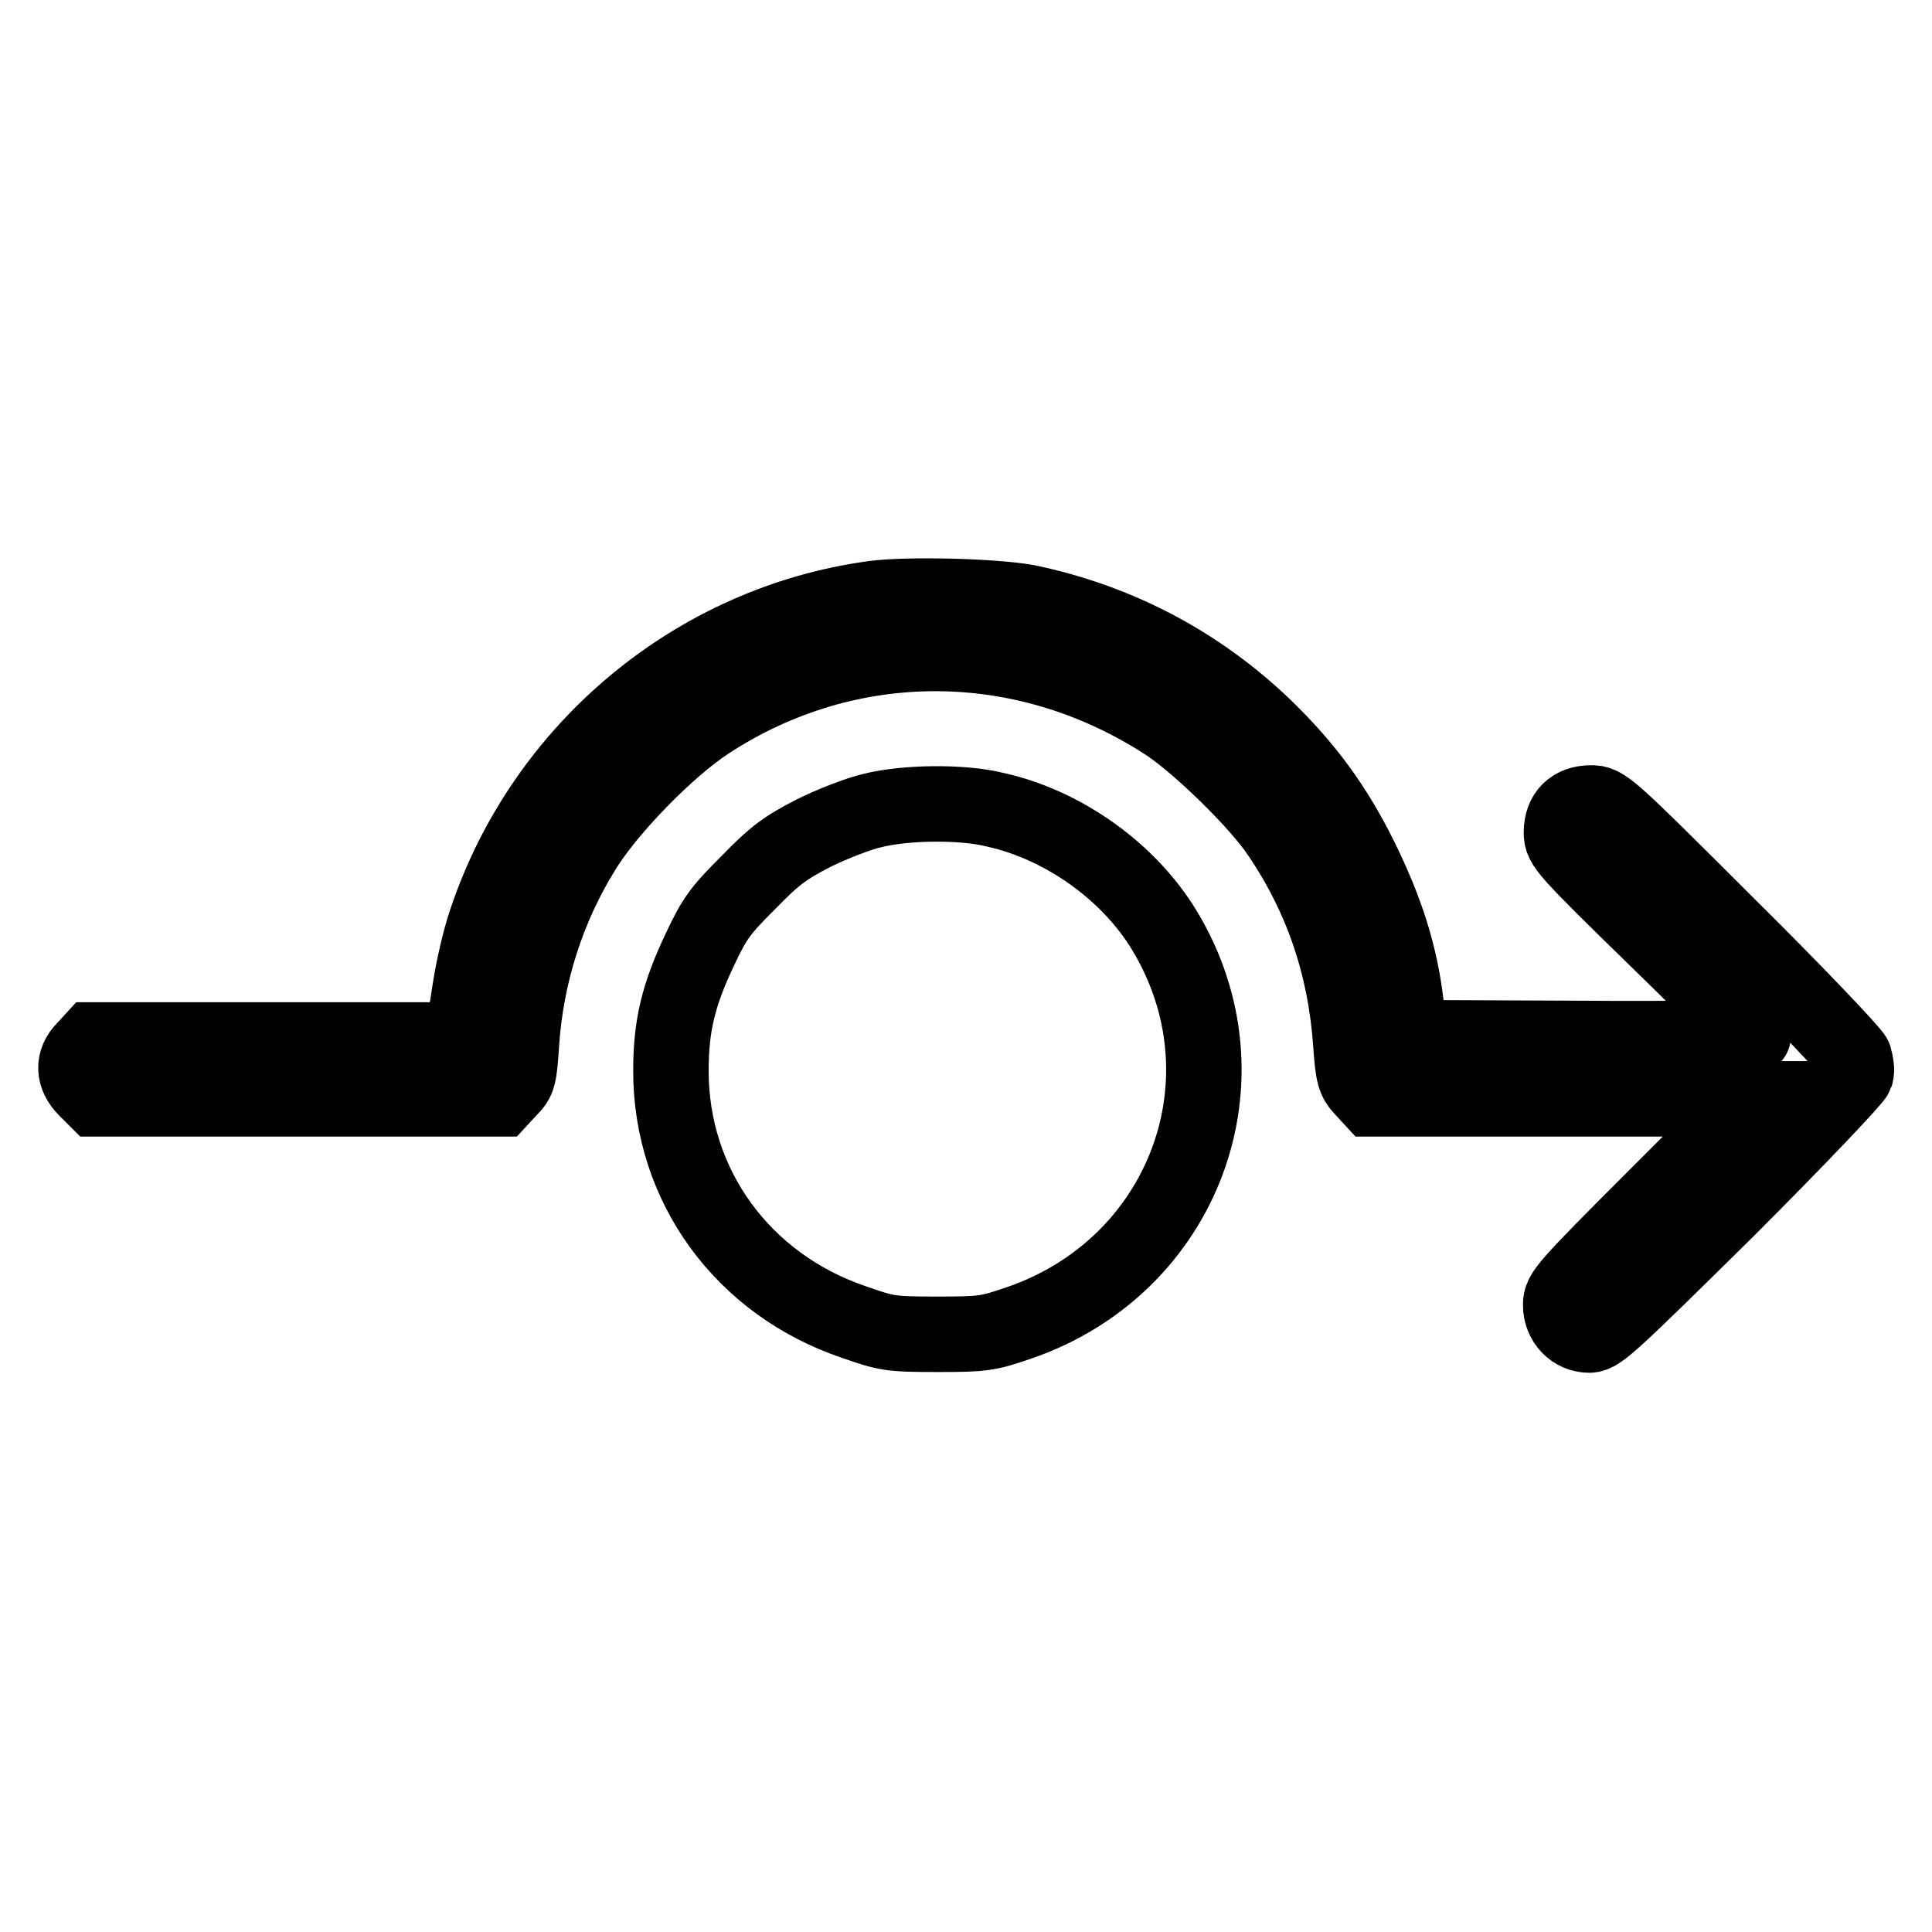
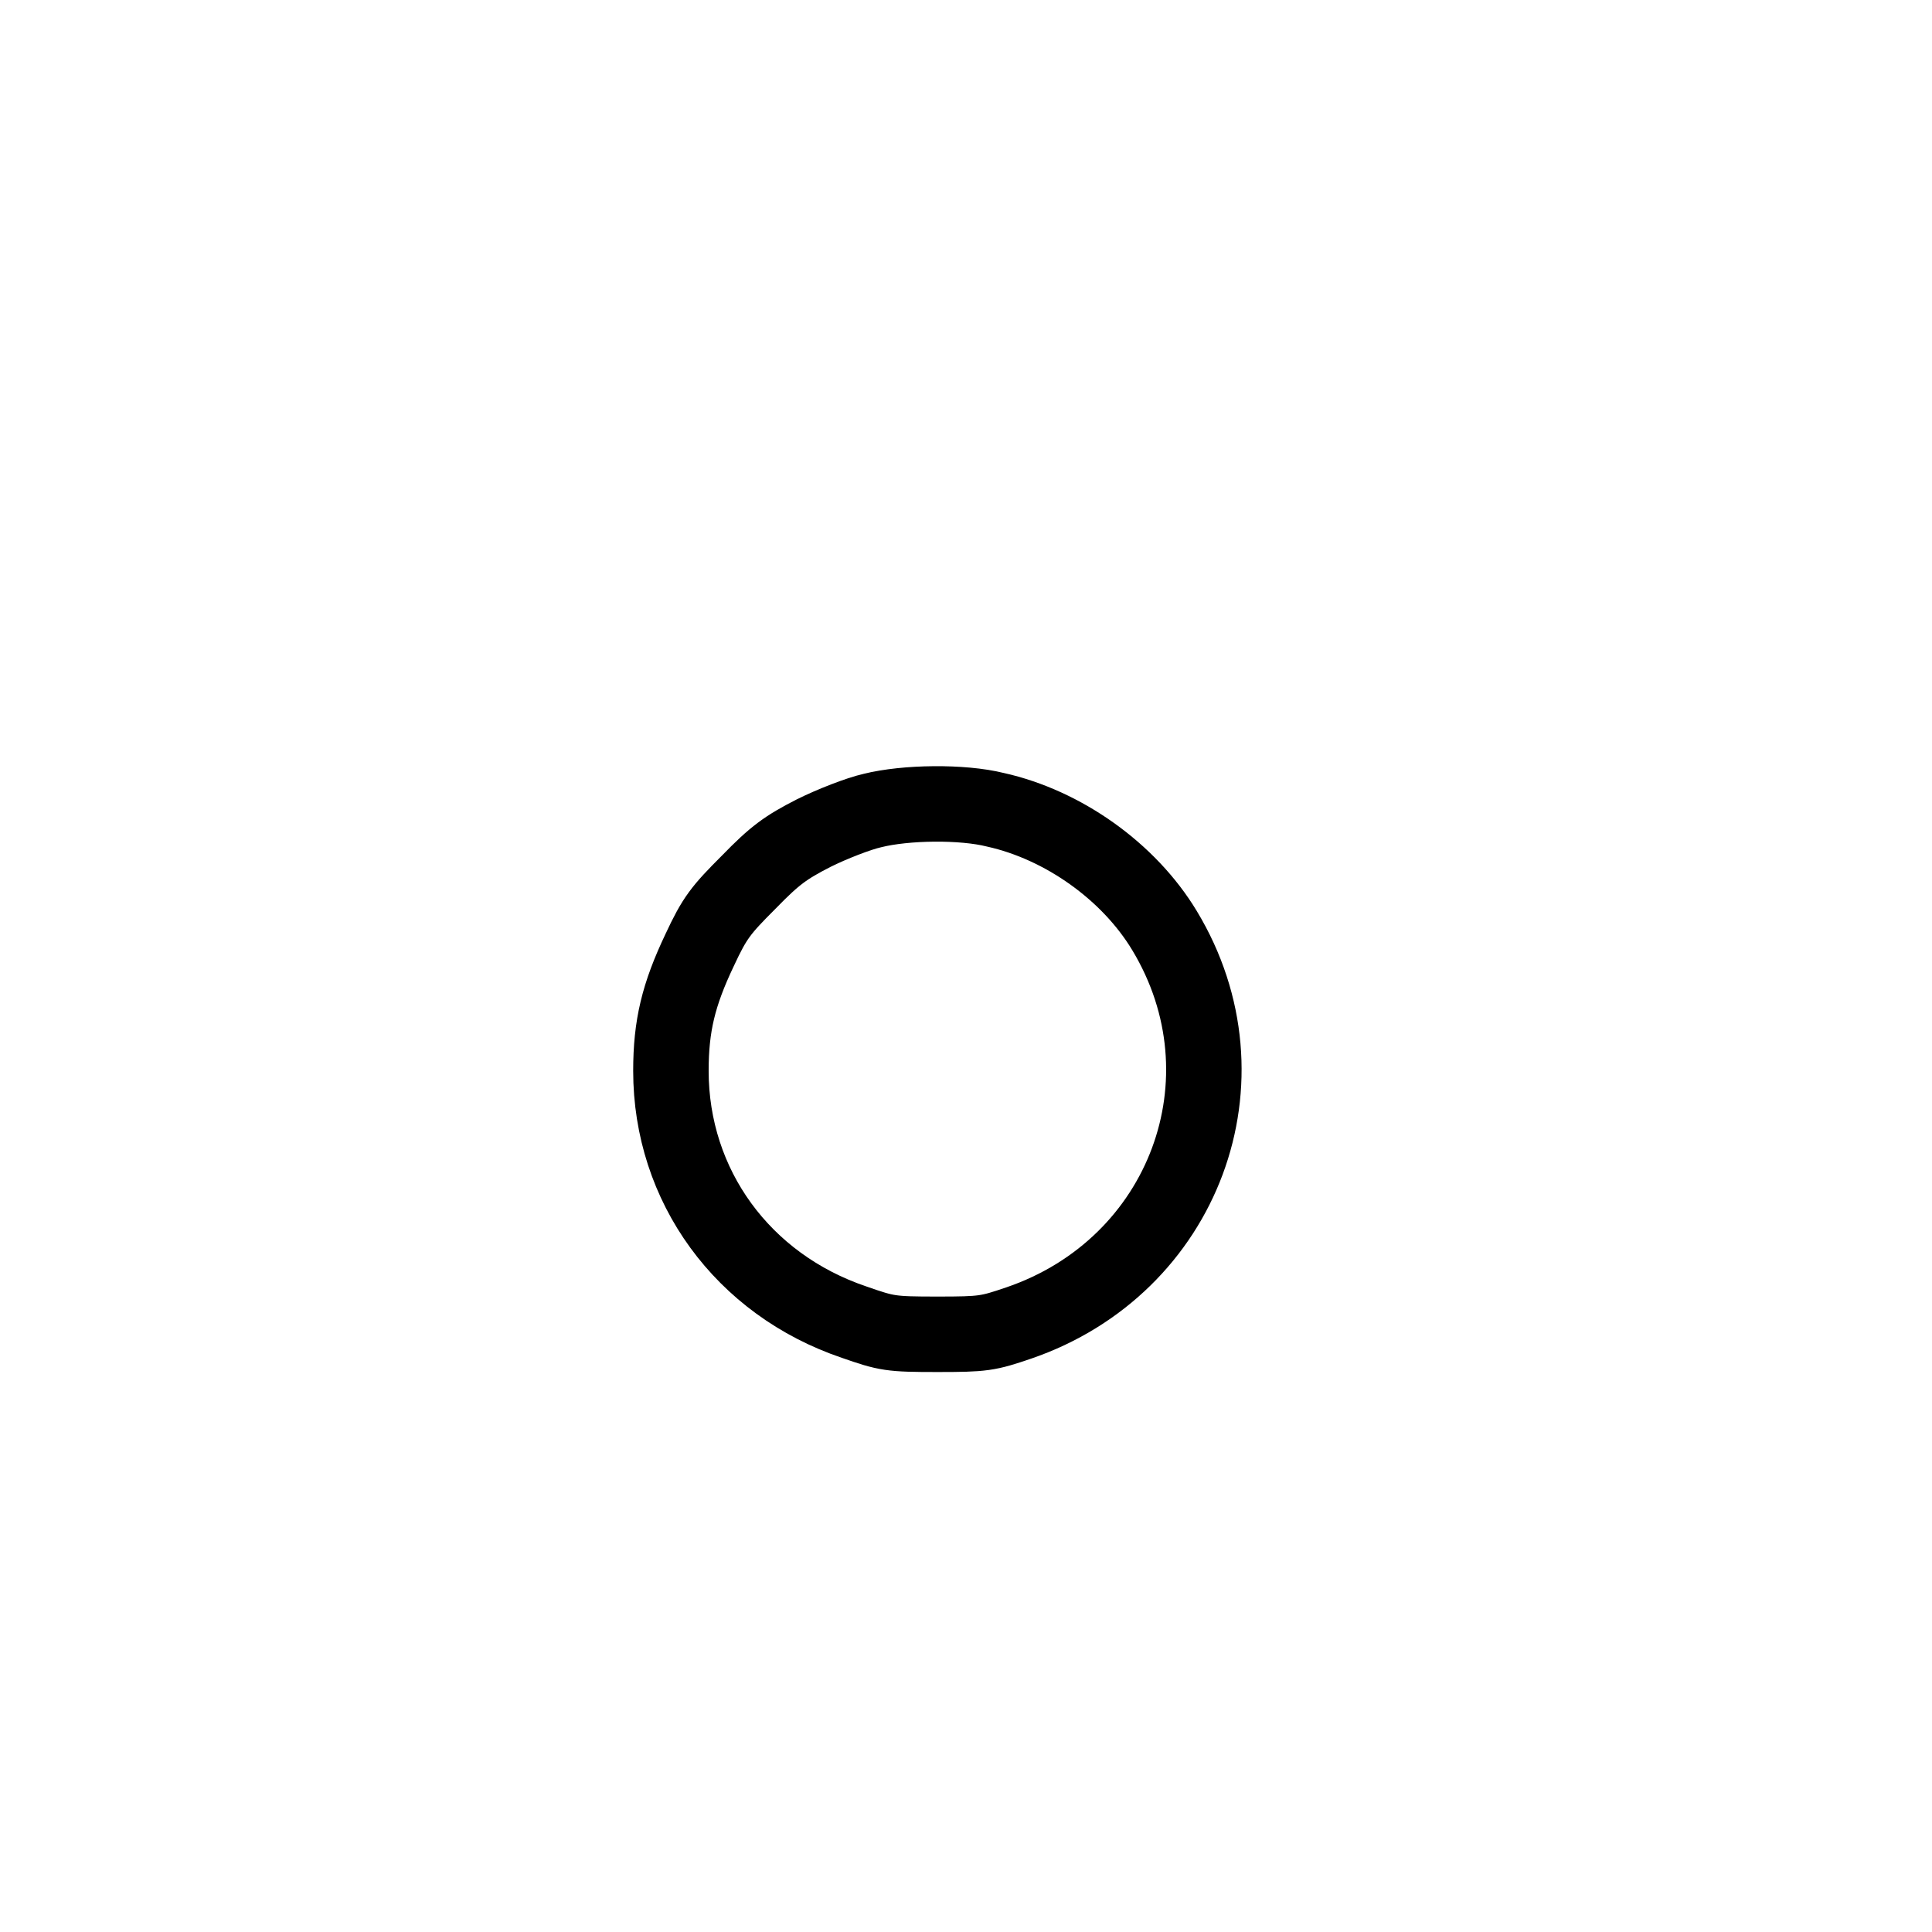
<svg xmlns="http://www.w3.org/2000/svg" version="1.1" x="0px" y="0px" viewBox="0 0 256 256" enable-background="new 0 0 256 256" xml:space="preserve">
  <g>
    <g>
      <g>
-         <path stroke-width="10" fill-opacity="0" stroke="#000000" d="M115.8,79.3c-23.7,3.2-43.8,20-51.4,42.8c-0.8,2.3-1.7,6.3-2.1,8.9c-0.4,2.6-0.8,5.2-0.9,5.8l-0.2,1H36.7H12.3l-1.1,1.2c-1.6,1.6-1.5,3.6,0.2,5.3l1.3,1.3h26.8h26.8l1.2-1.3c1.2-1.2,1.3-1.6,1.6-6.1c0.6-9,3.4-17.9,8.2-25.6c3.3-5.4,11.2-13.5,16.6-17c18.6-12.1,41.8-12,60.6,0.2c4.3,2.8,12.2,10.5,15,14.7c5.7,8.4,8.8,17.6,9.5,27.9c0.3,4.2,0.5,4.7,1.6,5.9l1.2,1.3h25.3h25.3l-12.8,12.8c-12.2,12.2-12.8,12.9-12.8,14.5c0,2.3,1.7,4,3.8,4c1.3,0,3-1.6,18.3-16.7c9.2-9.2,16.8-17.2,17-17.8c0.2-0.6,0-1.6-0.2-2.3c-0.3-0.7-7.8-8.6-16.8-17.5c-16-16-16.3-16.2-18.1-16.2c-2.4,0-3.9,1.4-3.9,3.9c0,1.7,0.4,2.2,12.7,14.2c7,6.8,12.7,12.6,12.7,12.8c0,0.2-9.8,0.4-22.7,0.3l-22.7-0.1l-0.6-4.5c-0.8-6.6-2.6-12.2-5.9-19c-3.5-7.1-7.3-12.3-13-17.8c-8.7-8.3-19.3-13.9-31.3-16.4C131.7,79,120.4,78.7,115.8,79.3z" />
        <path stroke-width="10" fill-opacity="0" stroke="#000000" d="M115.6,107.4c-1.8,0.4-5.4,1.8-7.8,3c-3.7,1.9-5.1,2.9-8.6,6.5c-3.7,3.7-4.5,4.7-6.5,9c-2.8,5.9-3.8,10-3.8,16c0,15.2,9.5,28.3,24.3,33.3c4.3,1.5,4.8,1.6,11,1.6c6.1,0,6.7-0.1,10.8-1.5c21.9-7.5,31.2-32.3,19.3-52c-4.7-7.8-13.4-14-22.4-16C127.5,106.2,120,106.3,115.6,107.4z" />
      </g>
    </g>
  </g>
</svg>